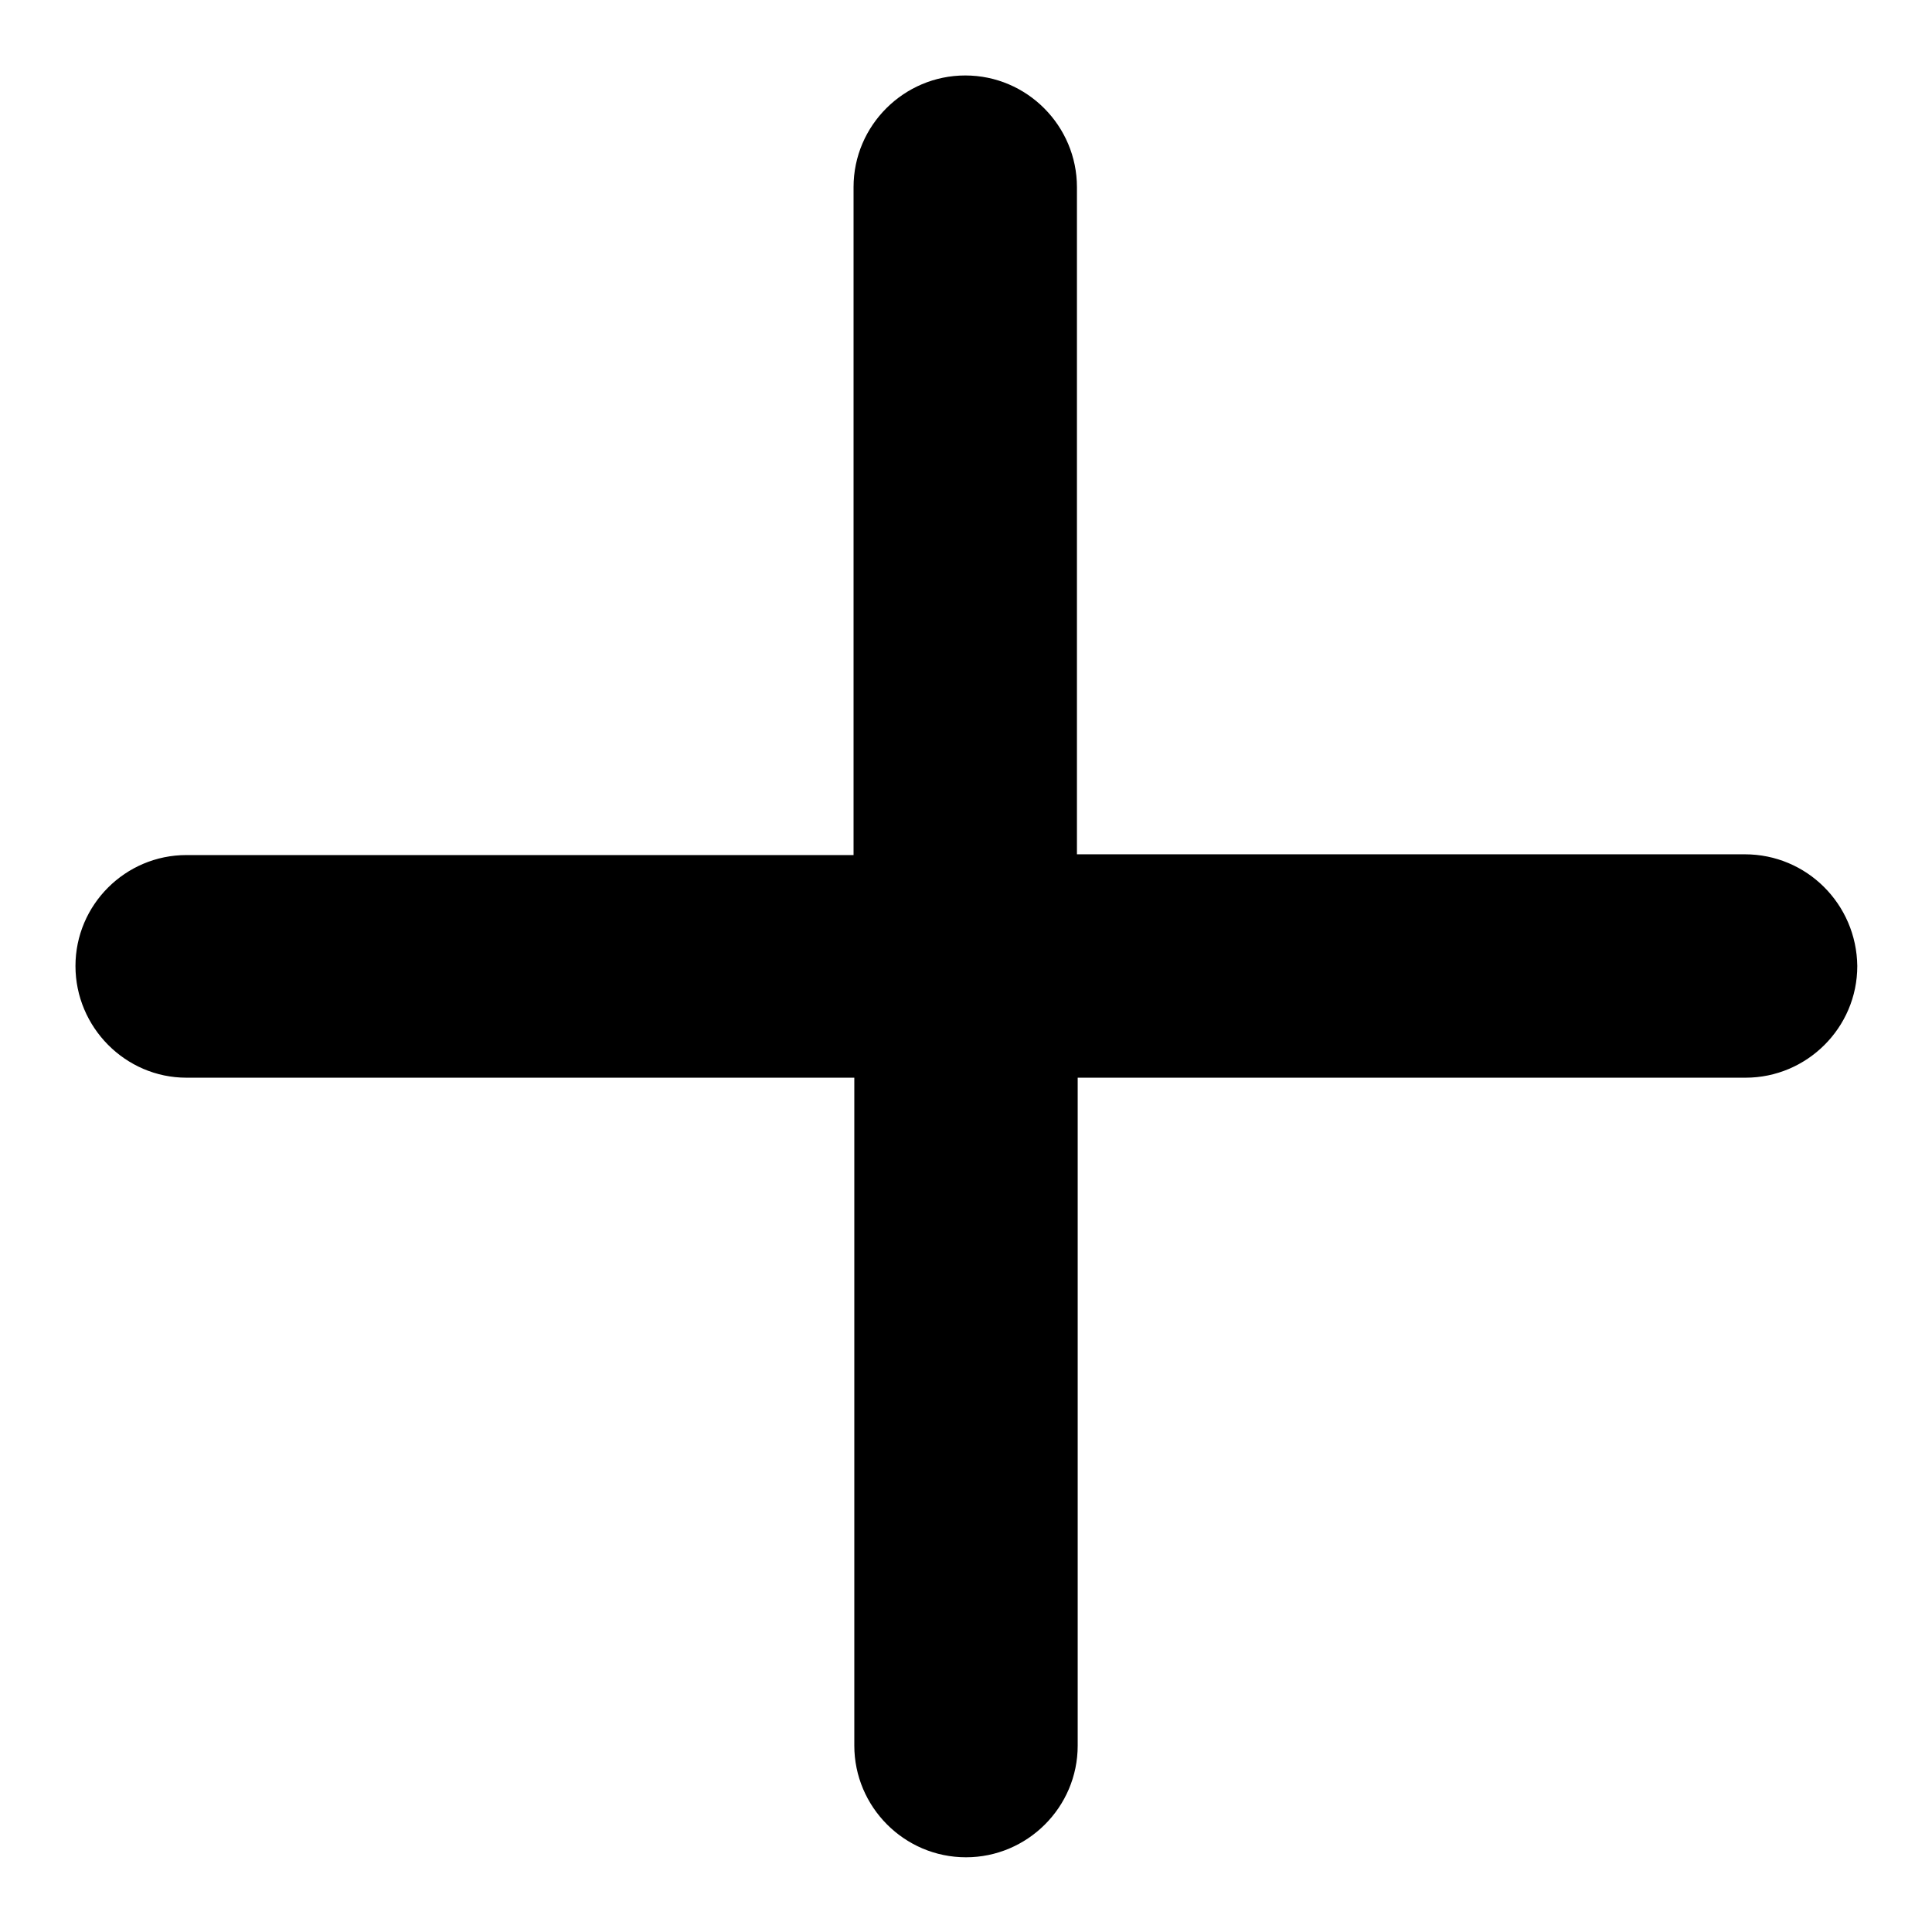
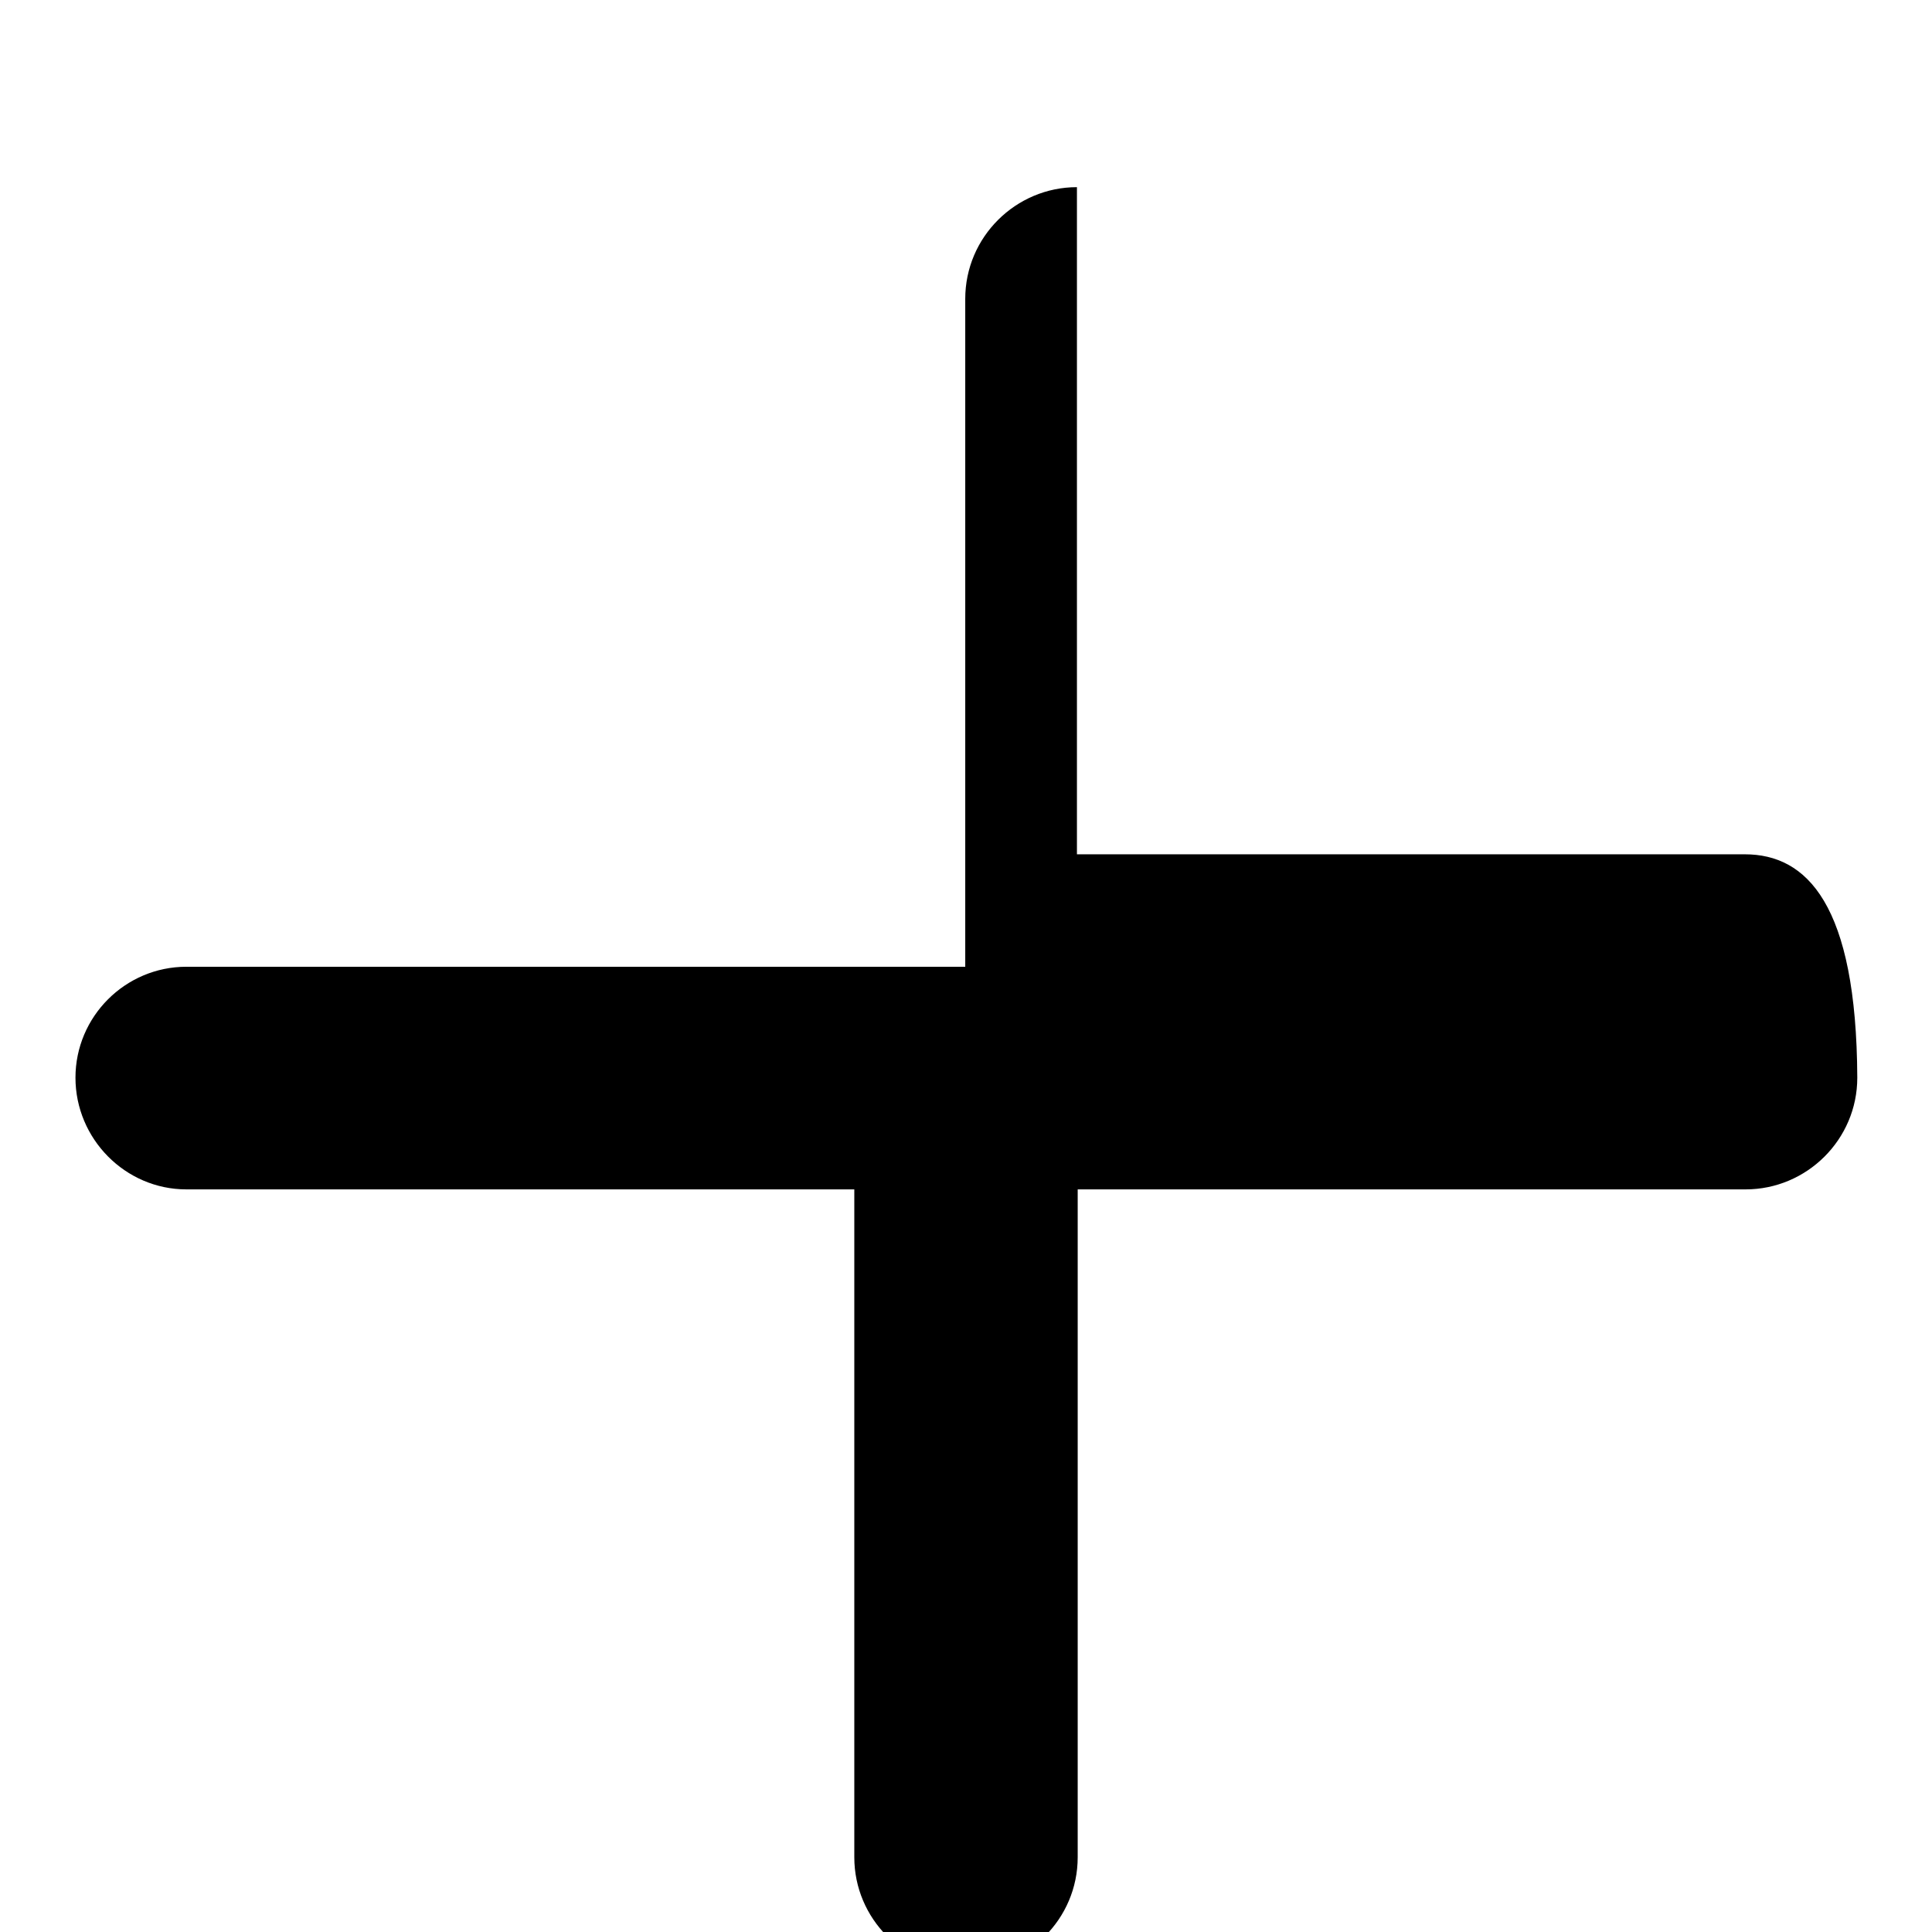
<svg xmlns="http://www.w3.org/2000/svg" version="1.1" x="0px" y="0px" viewBox="0 0 256 256" enable-background="new 0 0 256 256" xml:space="preserve">
  <g>
    <g>
-       <path fill="#000000" d="M231.2,113.2h-88.5V24.8c0-8.1-6.6-14.8-14.8-14.8c-8.1,0-14.8,6.6-14.8,14.8v88.5H24.7c-8.1,0-14.7,6.6-14.7,14.7c0,8.1,6.6,14.8,14.7,14.8h88.5v88.5c0,8.1,6.6,14.8,14.8,14.8c8.1,0,14.8-6.6,14.8-14.8v-88.5h88.5c8.1,0,14.8-6.6,14.8-14.8C246,119.8,239.4,113.2,231.2,113.2z" />
+       <path fill="#000000" d="M231.2,113.2h-88.5V24.8c-8.1,0-14.8,6.6-14.8,14.8v88.5H24.7c-8.1,0-14.7,6.6-14.7,14.7c0,8.1,6.6,14.8,14.7,14.8h88.5v88.5c0,8.1,6.6,14.8,14.8,14.8c8.1,0,14.8-6.6,14.8-14.8v-88.5h88.5c8.1,0,14.8-6.6,14.8-14.8C246,119.8,239.4,113.2,231.2,113.2z" />
    </g>
  </g>
</svg>